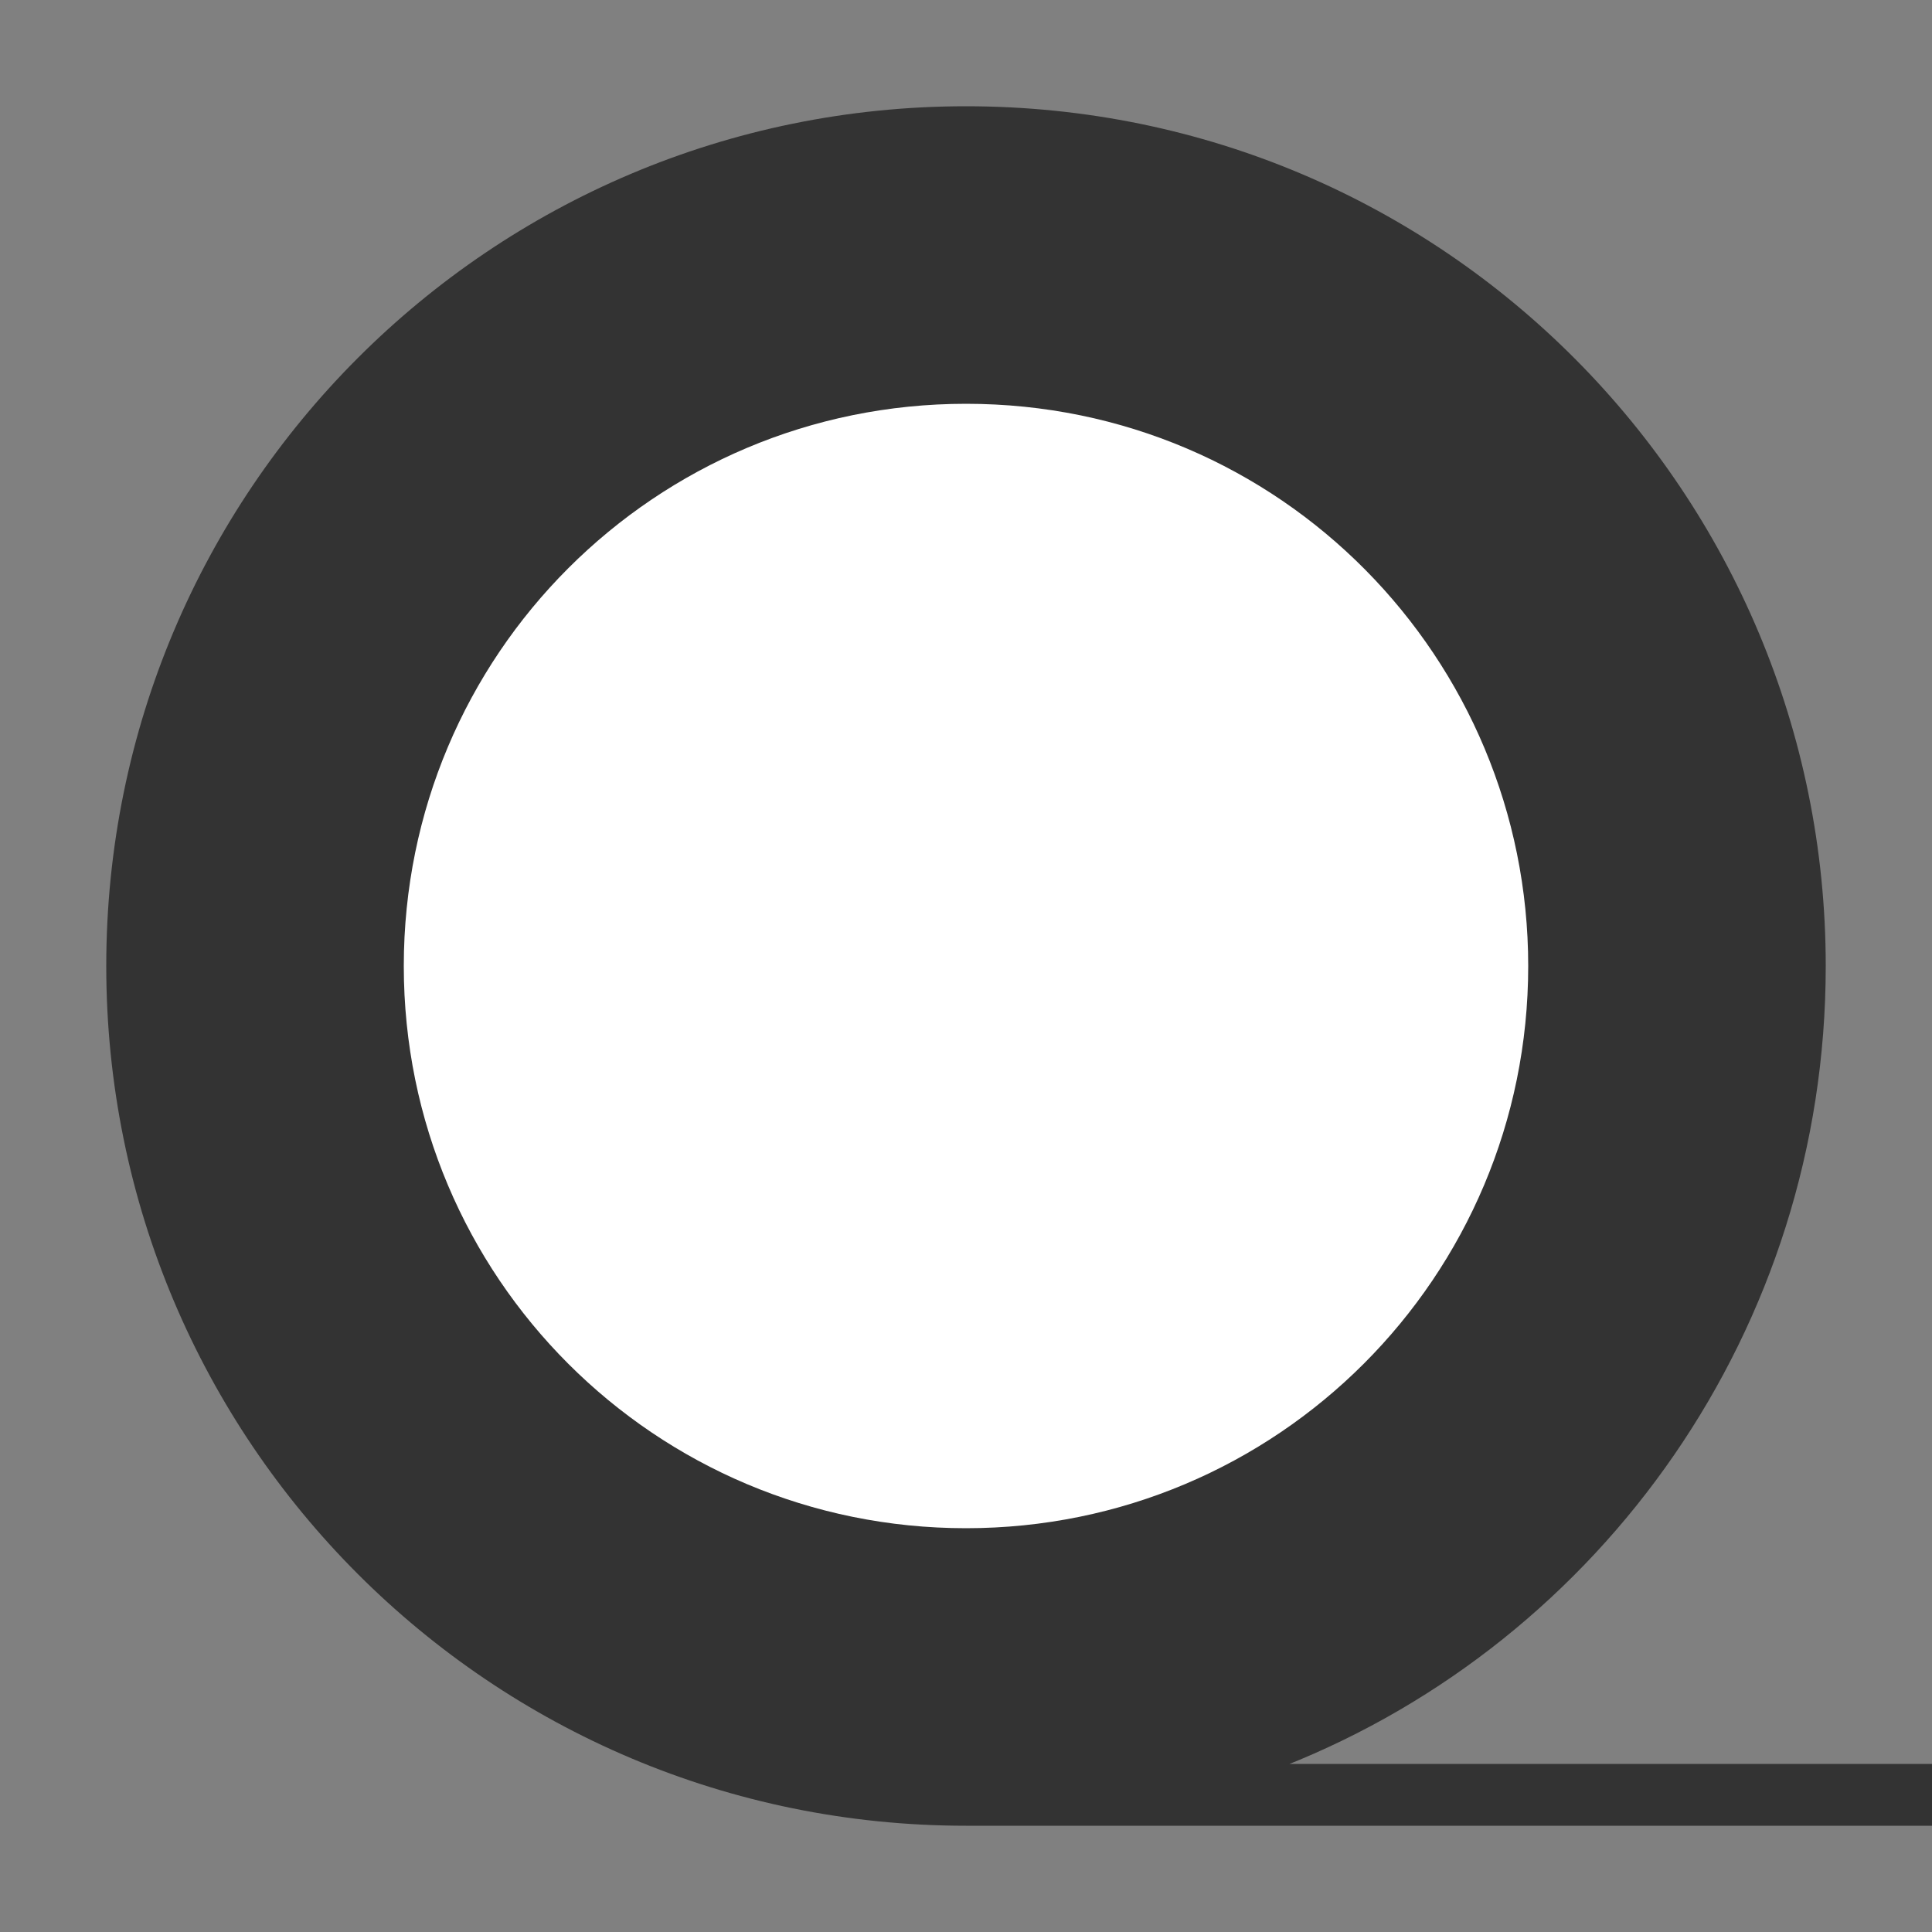
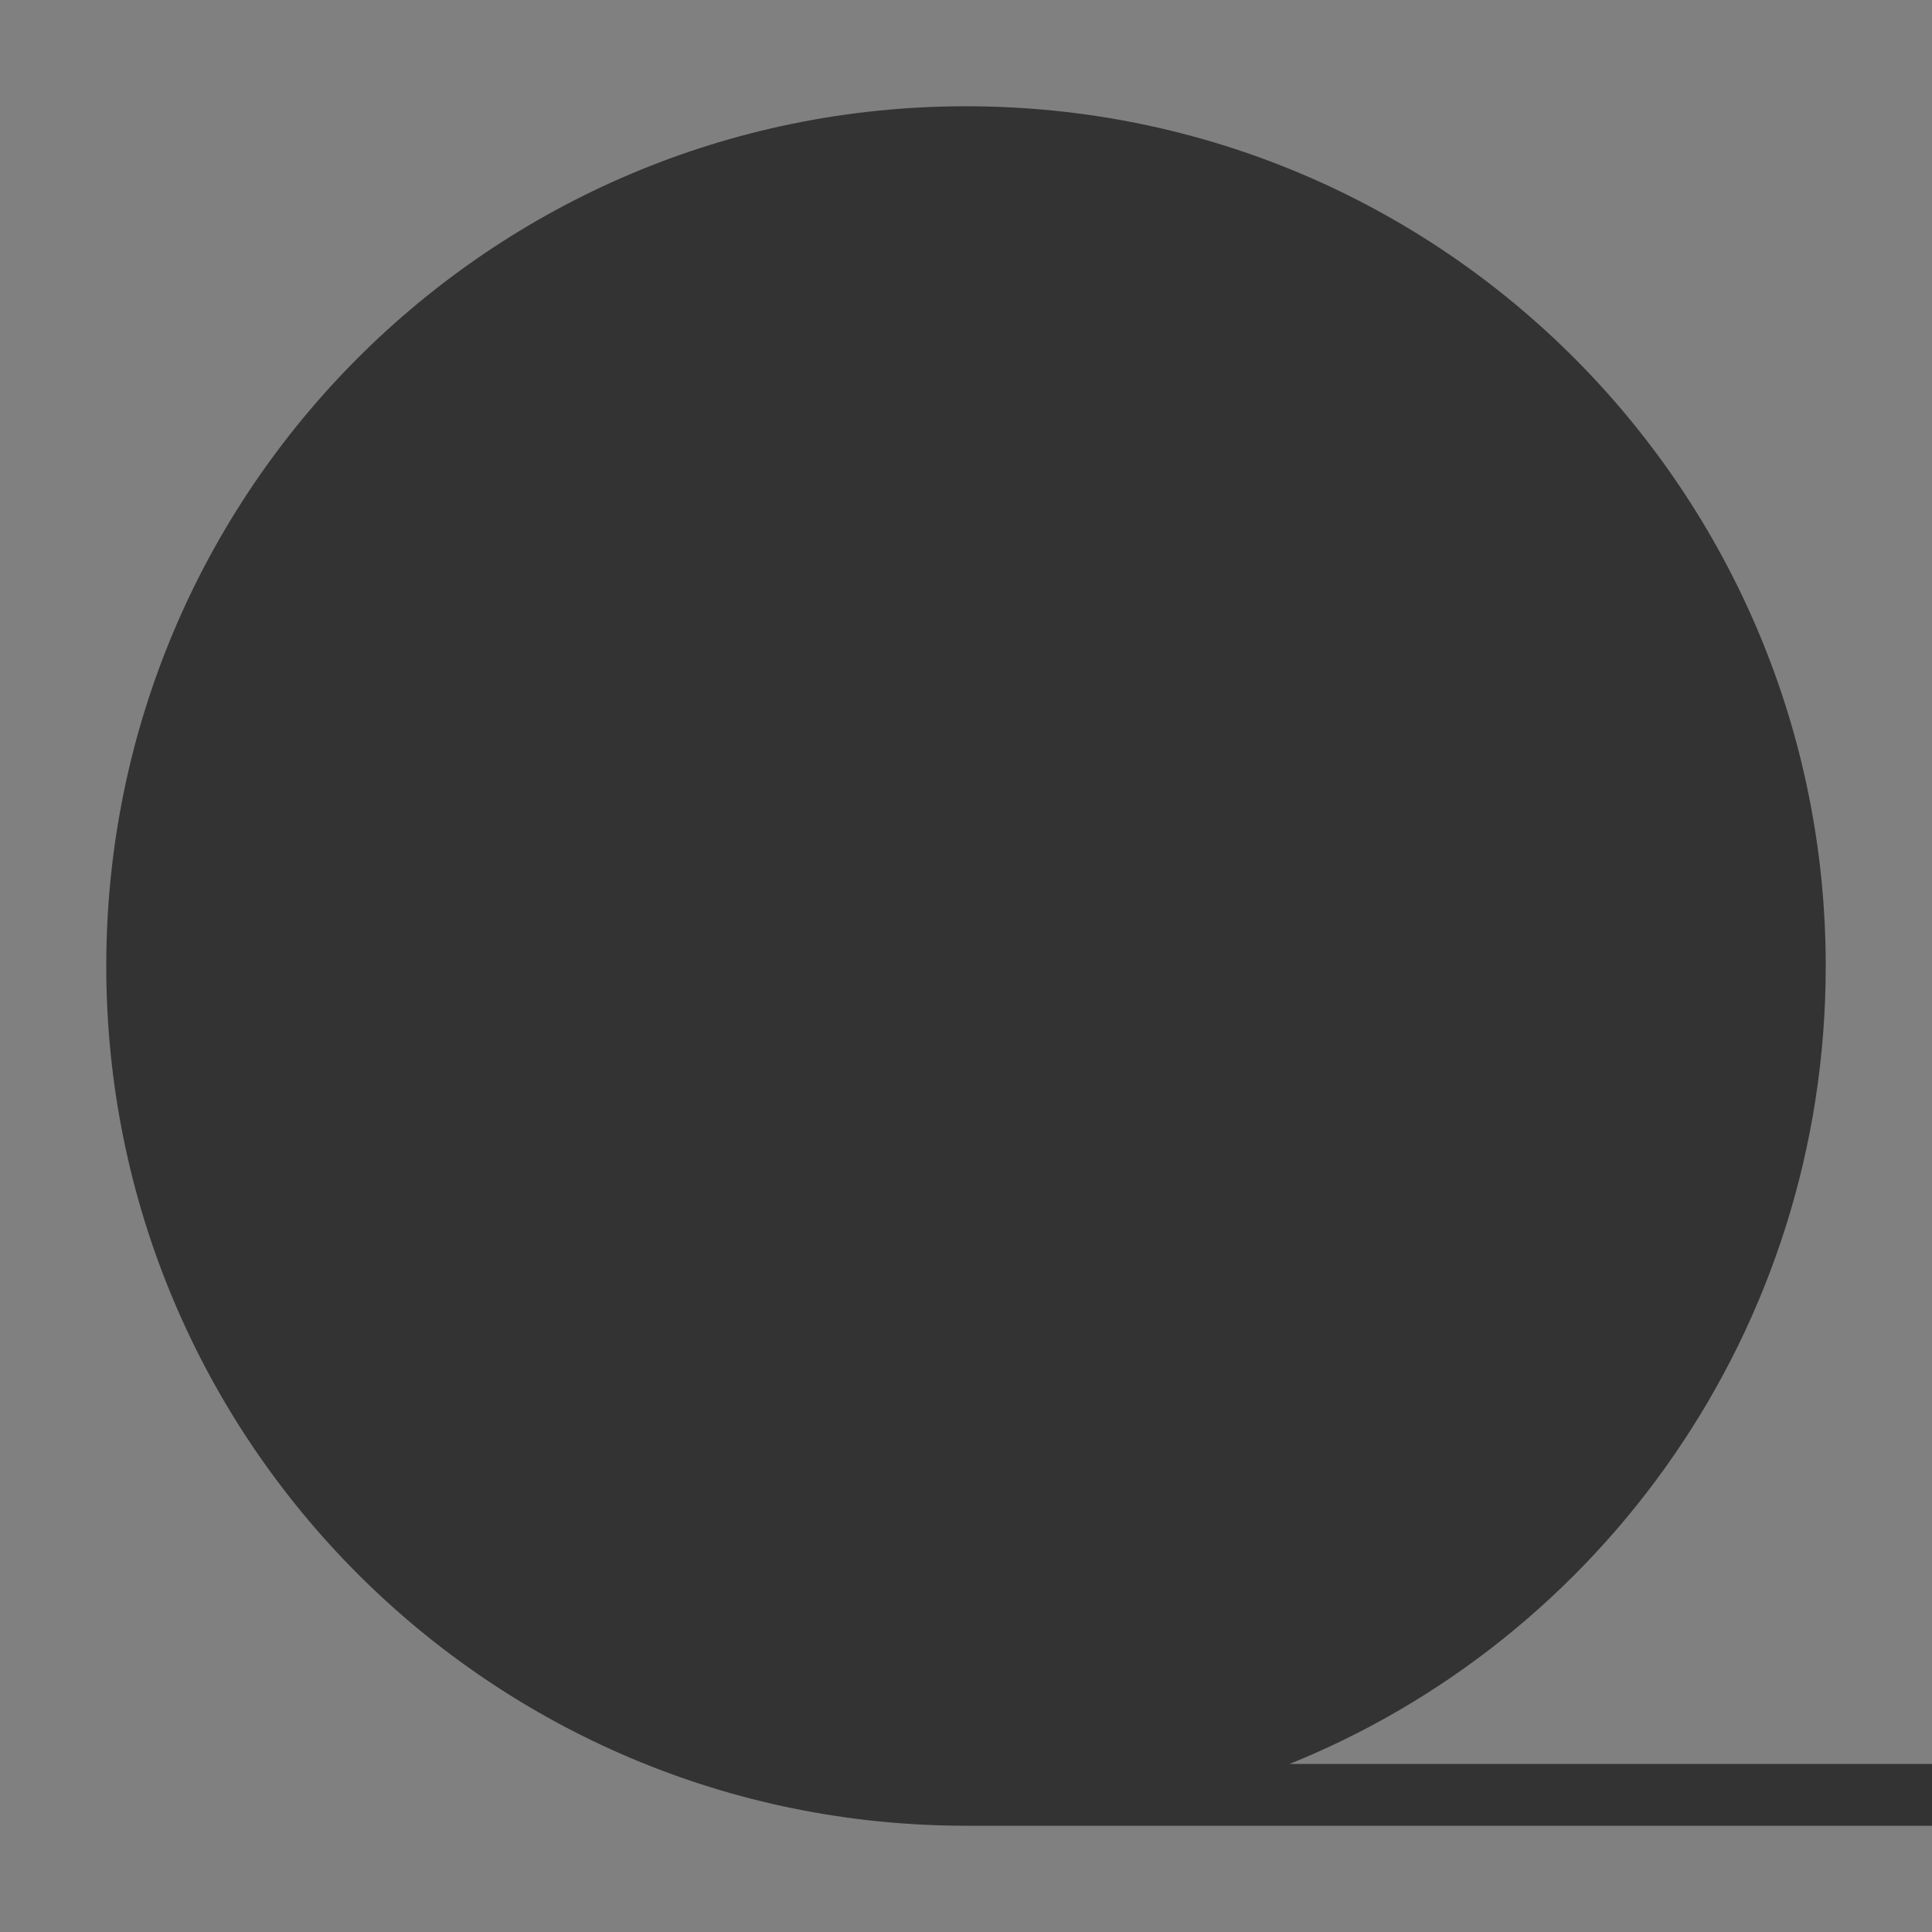
<svg xmlns="http://www.w3.org/2000/svg" version="1.1" id="レイヤー_1" x="0px" y="0px" viewBox="0 0 100 100" style="enable-background:new 0 0 100 100;" xml:space="preserve">
  <rect x="0" y="0" width="100" height="100" fill="#808080" stroke="none" />
  <style type="text/css">
	.st0{fill:#333333;}
	.st1{fill:#FFFFFF;}
</style>
  <g>
    <g>
      <path class="st0" d="M66.5,91.4c16.4-6.5,28-22.6,28-41.4C94.5,25.6,74.8,5.5,50,5.5C25.4,5.5,5.5,25.4,5.5,50    c0,24.6,19.9,44.5,44.5,44.5l0,0l50,0v-3.2H66.5z" />
-       <path class="st1" d="M50,20.9c-16.1,0-29.1,13-29.1,29.1c0,16.1,13,29.1,29.1,29.1c16.1,0,29.1-13,29.1-29.1    C79.1,34.1,66.3,20.9,50,20.9z" />
    </g>
  </g>
</svg>